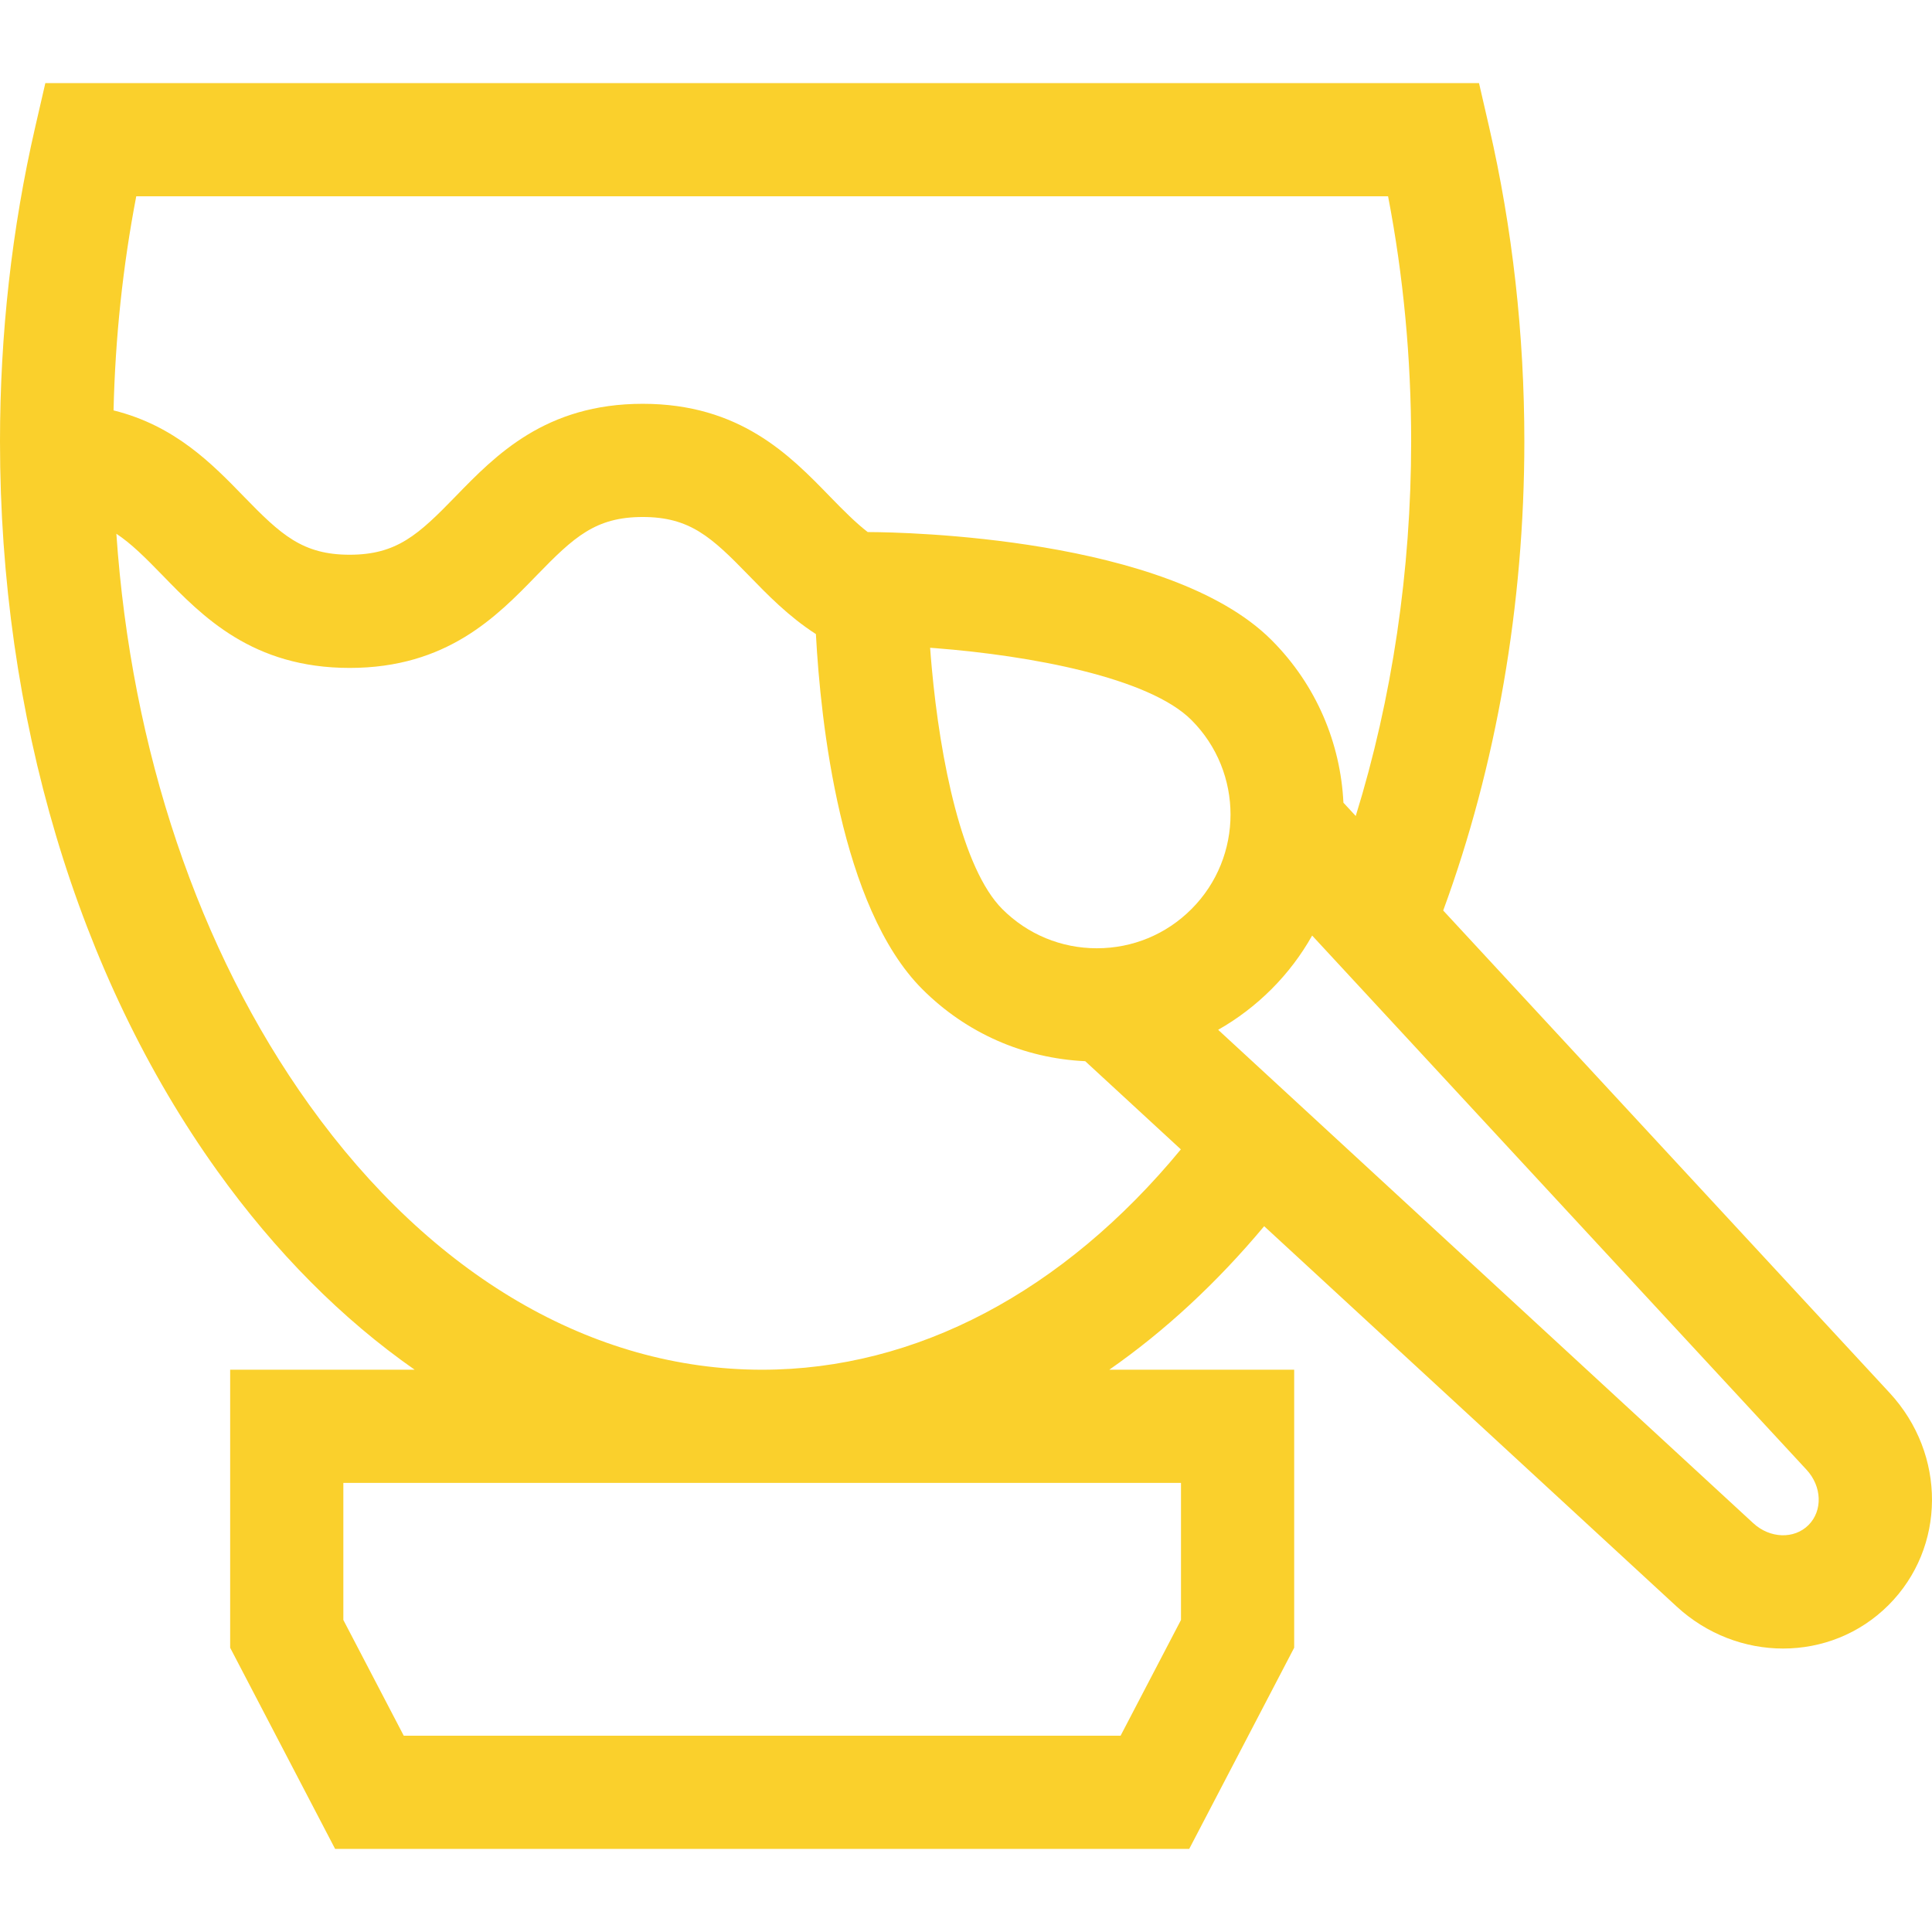
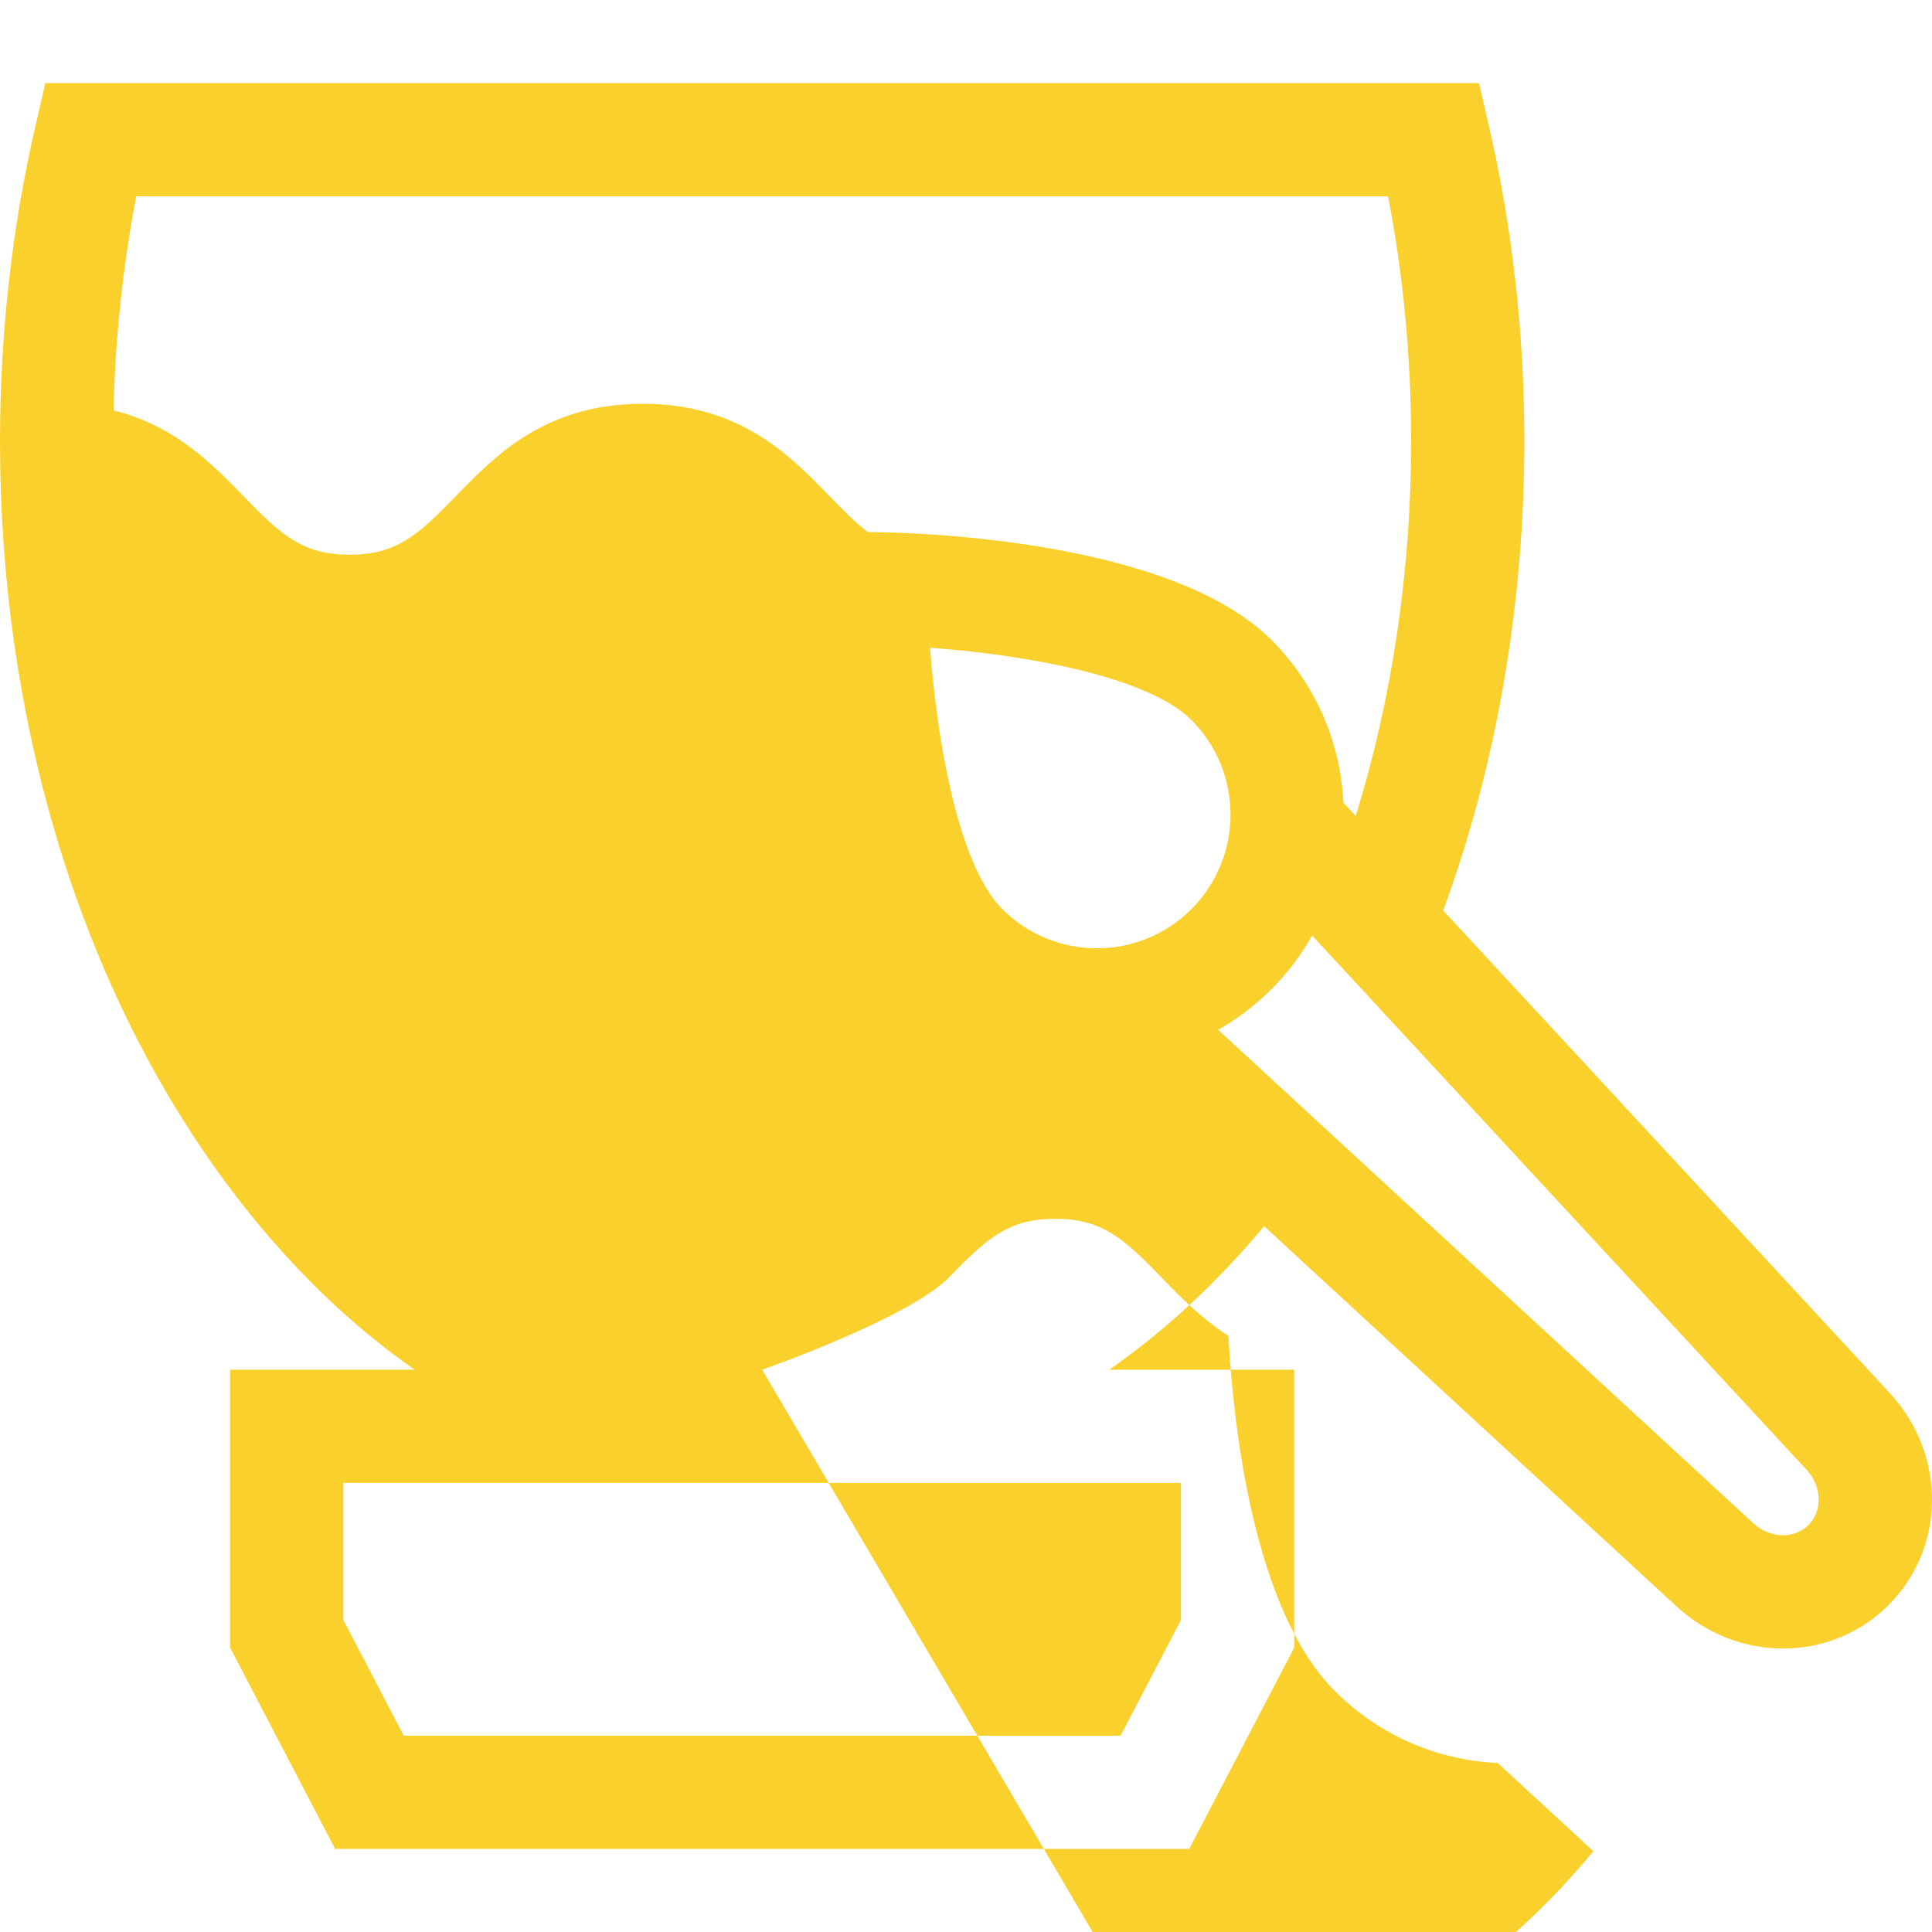
<svg xmlns="http://www.w3.org/2000/svg" id="Capa_1" enable-background="new 0 0 512.041 512.041" height="300" viewBox="0 0 512.041 512.041" width="300" version="1.1">
  <g width="100%" height="100%" transform="matrix(1,0,0,1,0,0)">
    <g>
-       <path d="m500.817 369.16-118.322-127.847c14.078-38.288 21.505-81.099 21.505-124.318 0-28.407-3.142-56.447-9.337-83.342l-2.68-11.633h-379.966l-2.68 11.633c-6.195 26.895-9.337 54.935-9.337 83.342 0 72.83 20.448 141.481 57.577 193.309 15.5 21.636 33.152 39.328 52.325 52.717h-48.902v73.68l27.82 53.32h226.36l27.82-53.32v-73.68h-49.003c14.667-10.226 28.448-22.96 41.05-38.04l109.291 100.77c8.077 7.447 18.216 11.164 28.242 11.164 10.193 0 20.271-3.843 27.941-11.514 15.245-15.245 15.375-39.949.296-56.241zm-132.932-317.139c4.061 21.108 6.115 42.909 6.115 64.974 0 34.25-5.045 68.149-14.685 99.272l-3.265-3.528c-.76-15.69-7.11-31.159-19.07-43.119-27.34-27.35-98.07-28.55-106.05-28.6l-.96-.01c-3.14-2.43-6.3-5.59-10.04-9.44-10.62-10.94-23.83-24.55-49.59-24.55s-38.98 13.61-49.6 24.55c-9.86 10.15-15.58 15.45-28.07 15.45s-18.22-5.3-28.07-15.45c-8.32-8.57-18.22-18.77-34.5-22.8-.001 0-.003-.001-.004-.001.447-19.255 2.464-38.267 6.019-56.749h331.77zm-77.175 199.3c-9.46 0-18.36-3.68-25.06-10.38-10.71-10.71-16.48-39.56-18.7-63.94-.17-1.8-.31-3.58-.44-5.32.49.04.99.07 1.49.11 25.1 1.96 56.49 7.76 67.77 19.04 13.81 13.81 13.81 36.3 0 50.11-6.69 6.7-15.59 10.38-25.06 10.38zm22.29 141.7v36.32l-16.01 30.68h-189.98l-16.01-30.68v-36.32zm-111-30c-44.98 0-87.609-24.927-120.035-70.188-29.372-41-47.175-94.039-51.125-151.372 3.92 2.58 7.62 6.27 12.23 11.01 10.62 10.94 23.84 24.55 49.6 24.55s38.98-13.61 49.59-24.55c9.86-10.15 15.58-15.45 28.08-15.45 12.49 0 18.21 5.3 28.07 15.45 5.02 5.17 10.61 10.93 17.83 15.58 1.25 23.25 6.48 72.38 28.2 94.11 11.63 11.63 26.85 18.33 43.17 19.09h.009l25.347 23.371c-31.121 37.745-70.182 58.399-110.966 58.399zm277.308 41.167c-3.792 3.793-10.221 3.577-14.634-.492l-141.823-130.766c5.11-2.9 9.859-6.5 14.129-10.769 4.33-4.33 7.92-9.12 10.78-14.21 0 0 0-.001.001-.001l131.039 141.587c4.086 4.414 4.309 10.85.508 14.651z" fill="#fad02c" fill-opacity="1" data-original-color="#000000ff" stroke="none" stroke-opacity="1" />
+       <path d="m500.817 369.16-118.322-127.847c14.078-38.288 21.505-81.099 21.505-124.318 0-28.407-3.142-56.447-9.337-83.342l-2.68-11.633h-379.966l-2.68 11.633c-6.195 26.895-9.337 54.935-9.337 83.342 0 72.83 20.448 141.481 57.577 193.309 15.5 21.636 33.152 39.328 52.325 52.717h-48.902v73.68l27.82 53.32h226.36l27.82-53.32v-73.68h-49.003c14.667-10.226 28.448-22.96 41.05-38.04l109.291 100.77c8.077 7.447 18.216 11.164 28.242 11.164 10.193 0 20.271-3.843 27.941-11.514 15.245-15.245 15.375-39.949.296-56.241zm-132.932-317.139c4.061 21.108 6.115 42.909 6.115 64.974 0 34.25-5.045 68.149-14.685 99.272l-3.265-3.528c-.76-15.69-7.11-31.159-19.07-43.119-27.34-27.35-98.07-28.55-106.05-28.6l-.96-.01c-3.14-2.43-6.3-5.59-10.04-9.44-10.62-10.94-23.83-24.55-49.59-24.55s-38.98 13.61-49.6 24.55c-9.86 10.15-15.58 15.45-28.07 15.45s-18.22-5.3-28.07-15.45c-8.32-8.57-18.22-18.77-34.5-22.8-.001 0-.003-.001-.004-.001.447-19.255 2.464-38.267 6.019-56.749h331.77zm-77.175 199.3c-9.46 0-18.36-3.68-25.06-10.38-10.71-10.71-16.48-39.56-18.7-63.94-.17-1.8-.31-3.58-.44-5.32.49.04.99.07 1.49.11 25.1 1.96 56.49 7.76 67.77 19.04 13.81 13.81 13.81 36.3 0 50.11-6.69 6.7-15.59 10.38-25.06 10.38zm22.29 141.7v36.32l-16.01 30.68h-189.98l-16.01-30.68v-36.32zm-111-30s38.98-13.61 49.59-24.55c9.86-10.15 15.58-15.45 28.08-15.45 12.49 0 18.21 5.3 28.07 15.45 5.02 5.17 10.61 10.93 17.83 15.58 1.25 23.25 6.48 72.38 28.2 94.11 11.63 11.63 26.85 18.33 43.17 19.09h.009l25.347 23.371c-31.121 37.745-70.182 58.399-110.966 58.399zm277.308 41.167c-3.792 3.793-10.221 3.577-14.634-.492l-141.823-130.766c5.11-2.9 9.859-6.5 14.129-10.769 4.33-4.33 7.92-9.12 10.78-14.21 0 0 0-.001.001-.001l131.039 141.587c4.086 4.414 4.309 10.85.508 14.651z" fill="#fad02c" fill-opacity="1" data-original-color="#000000ff" stroke="none" stroke-opacity="1" />
    </g>
  </g>
</svg>